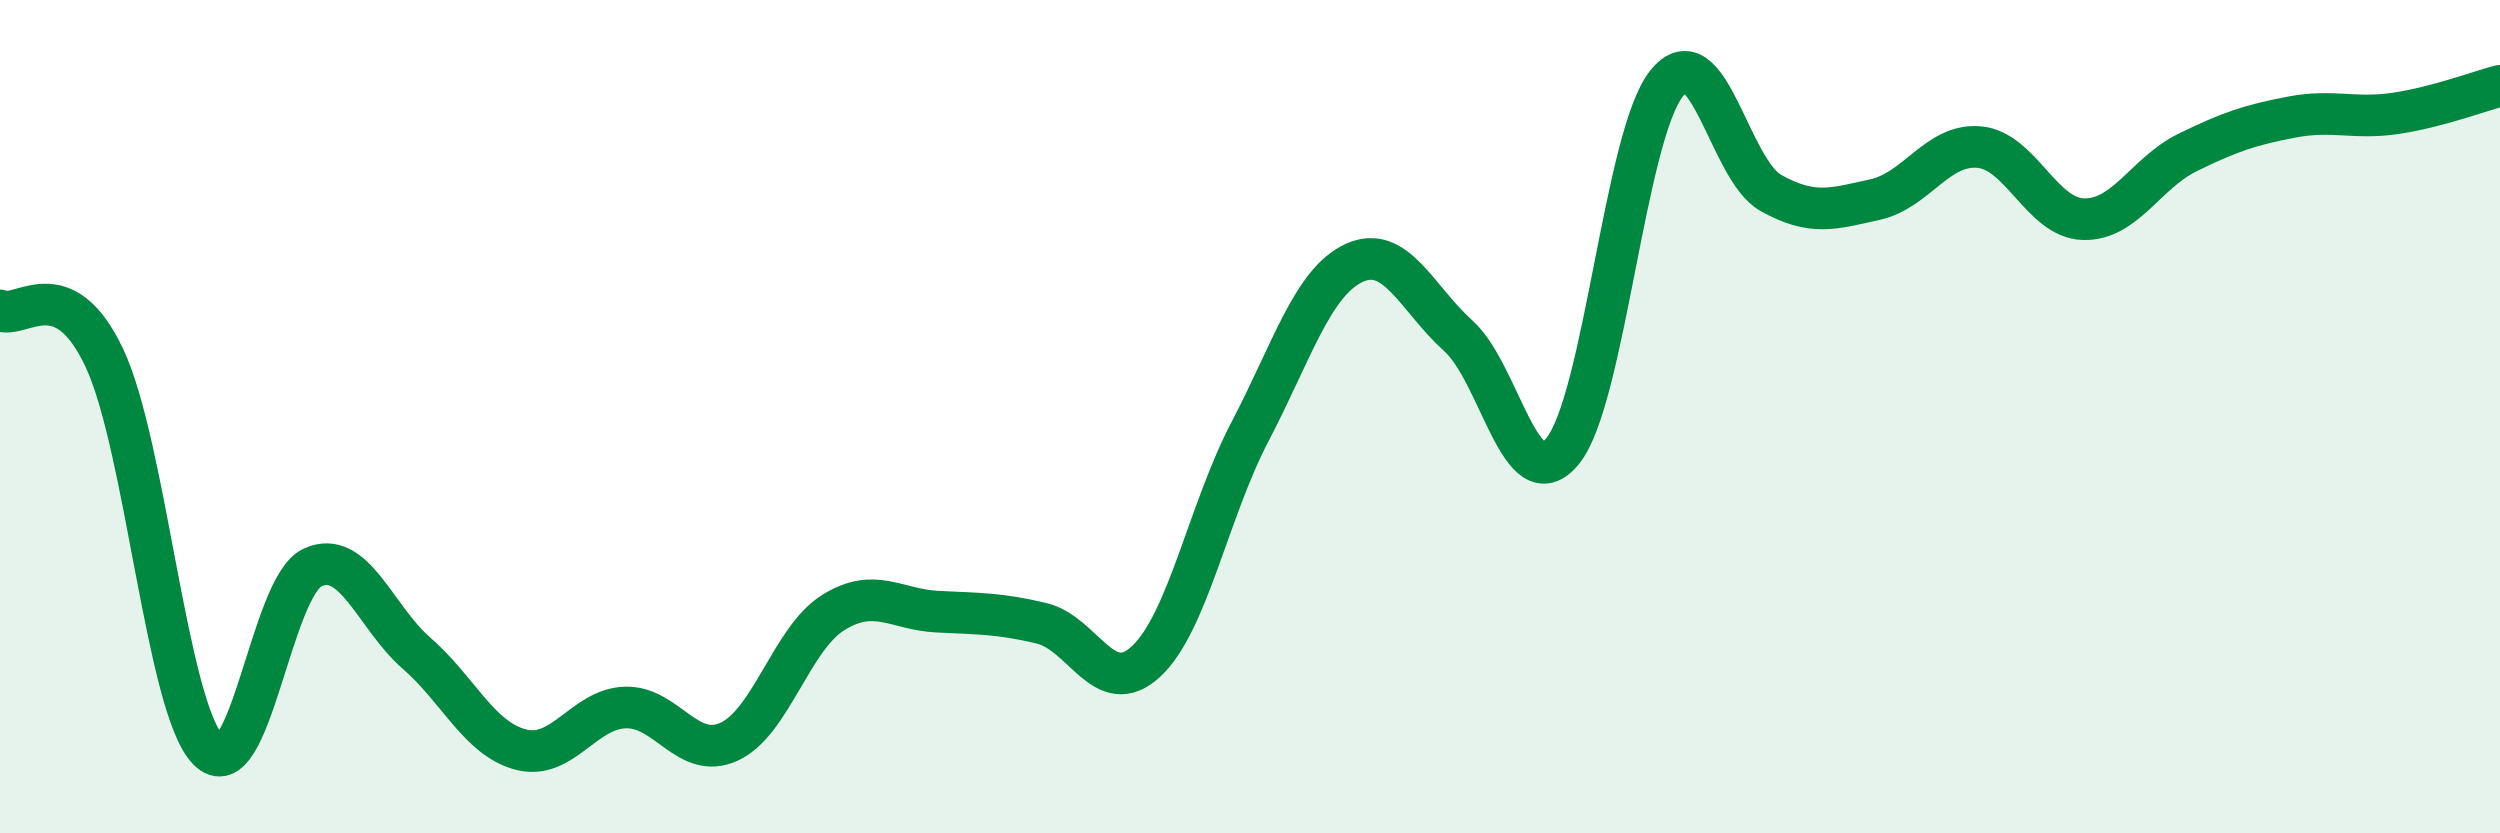
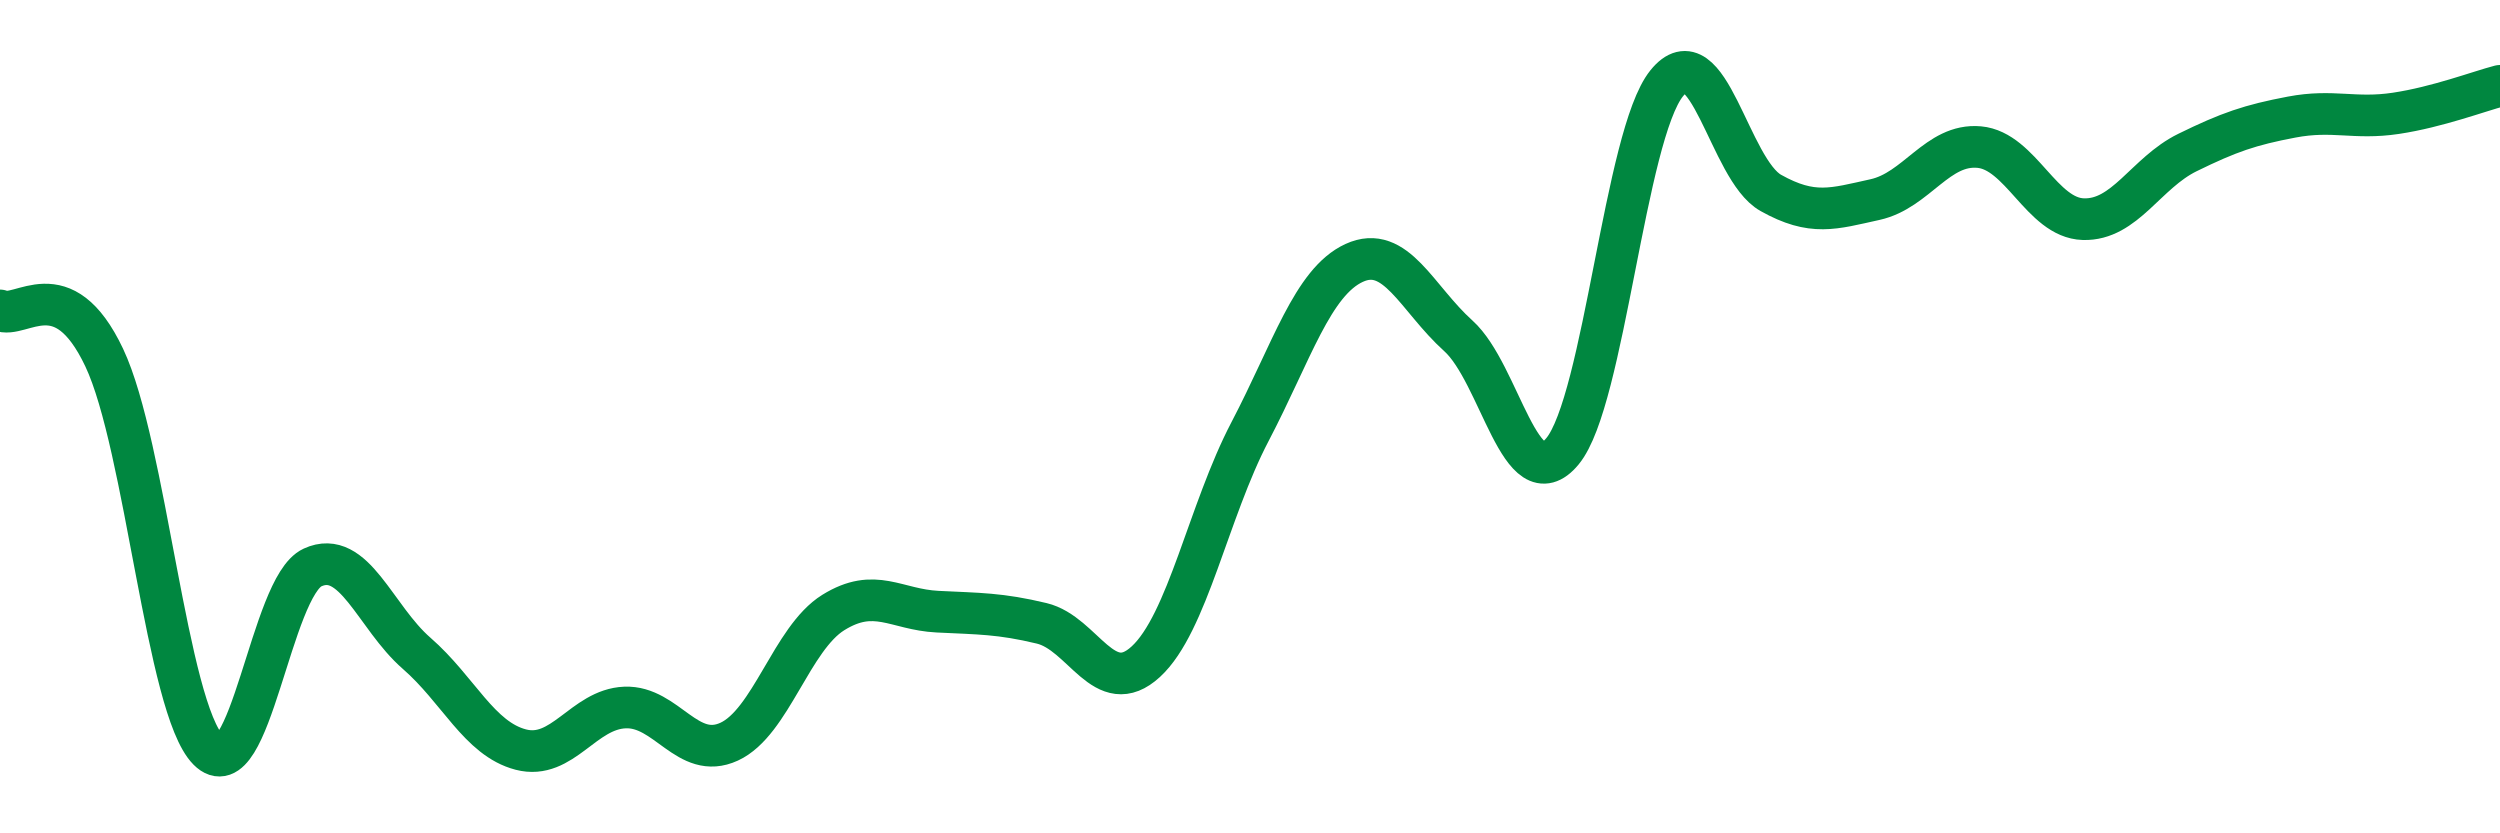
<svg xmlns="http://www.w3.org/2000/svg" width="60" height="20" viewBox="0 0 60 20">
-   <path d="M 0,7.45 C 0.5,7.68 1.5,6.47 2.5,8.58 C 3.5,10.69 4,16.99 5,18 C 6,19.01 6.5,14.08 7.5,13.62 C 8.5,13.16 9,14.81 10,15.68 C 11,16.55 11.5,17.73 12.5,17.99 C 13.5,18.25 14,17.02 15,16.98 C 16,16.94 16.5,18.26 17.5,17.8 C 18.5,17.34 19,15.32 20,14.7 C 21,14.08 21.5,14.63 22.5,14.68 C 23.5,14.73 24,14.72 25,14.96 C 26,15.2 26.5,16.8 27.5,15.88 C 28.5,14.96 29,12.27 30,10.36 C 31,8.45 31.5,6.77 32.5,6.31 C 33.5,5.85 34,7.16 35,8.06 C 36,8.96 36.5,12.04 37.5,10.83 C 38.5,9.62 39,3.24 40,2 C 41,0.76 41.5,4.07 42.5,4.63 C 43.5,5.19 44,5.01 45,4.79 C 46,4.57 46.5,3.44 47.5,3.53 C 48.5,3.62 49,5.23 50,5.26 C 51,5.29 51.5,4.15 52.5,3.66 C 53.5,3.17 54,3 55,2.81 C 56,2.62 56.5,2.87 57.5,2.72 C 58.5,2.57 59.5,2.19 60,2.06L60 20L0 20Z" fill="#008740" opacity="0.1" stroke-linecap="round" stroke-linejoin="round" />
  <path d="M 0,7.45 C 0.5,7.68 1.5,6.47 2.5,8.58 C 3.5,10.69 4,16.99 5,18 C 6,19.01 6.5,14.08 7.5,13.62 C 8.5,13.16 9,14.81 10,15.68 C 11,16.55 11.5,17.73 12.5,17.99 C 13.5,18.25 14,17.02 15,16.98 C 16,16.94 16.5,18.26 17.5,17.8 C 18.5,17.34 19,15.32 20,14.7 C 21,14.08 21.5,14.63 22.5,14.68 C 23.5,14.73 24,14.72 25,14.96 C 26,15.2 26.5,16.8 27.5,15.88 C 28.5,14.96 29,12.27 30,10.36 C 31,8.45 31.5,6.77 32.5,6.31 C 33.5,5.85 34,7.16 35,8.06 C 36,8.96 36.5,12.04 37.5,10.83 C 38.5,9.62 39,3.24 40,2 C 41,0.76 41.5,4.07 42.5,4.63 C 43.5,5.19 44,5.01 45,4.79 C 46,4.57 46.5,3.44 47.5,3.53 C 48.5,3.62 49,5.23 50,5.26 C 51,5.29 51.5,4.15 52.5,3.66 C 53.5,3.17 54,3 55,2.81 C 56,2.62 56.5,2.87 57.5,2.72 C 58.5,2.57 59.5,2.19 60,2.06" stroke="#008740" stroke-width="1" fill="none" stroke-linecap="round" stroke-linejoin="round" />
</svg>